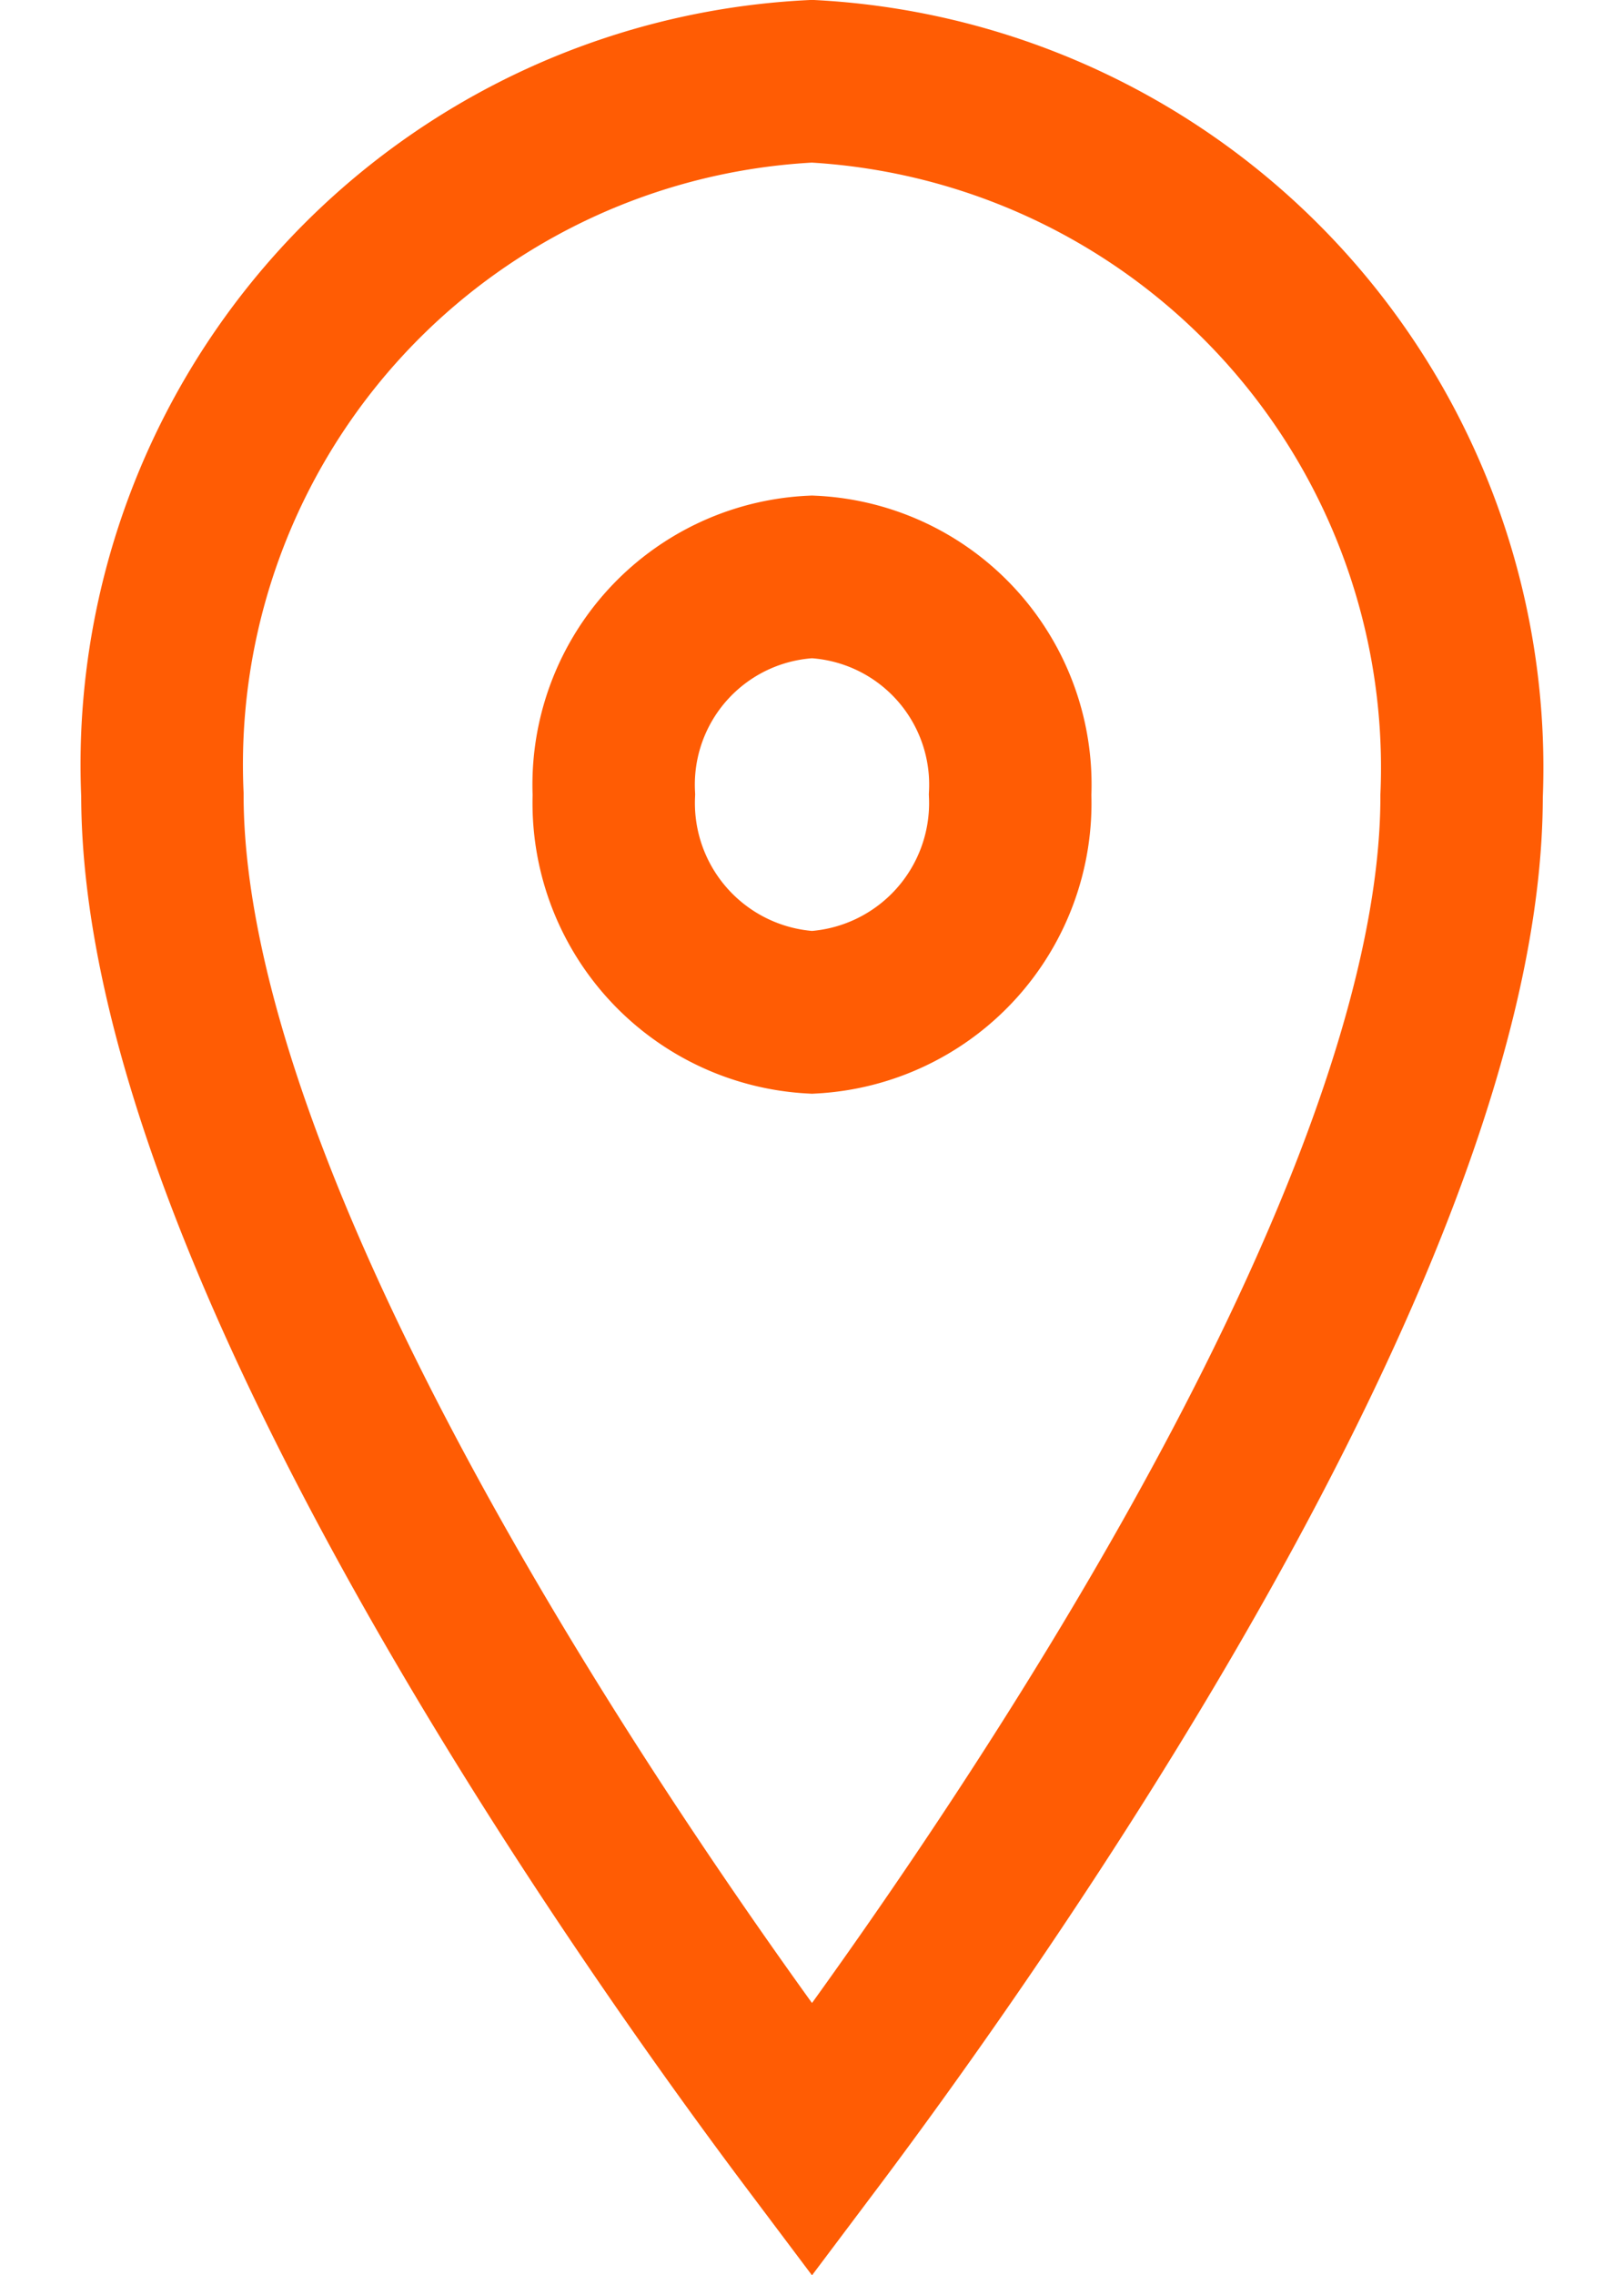
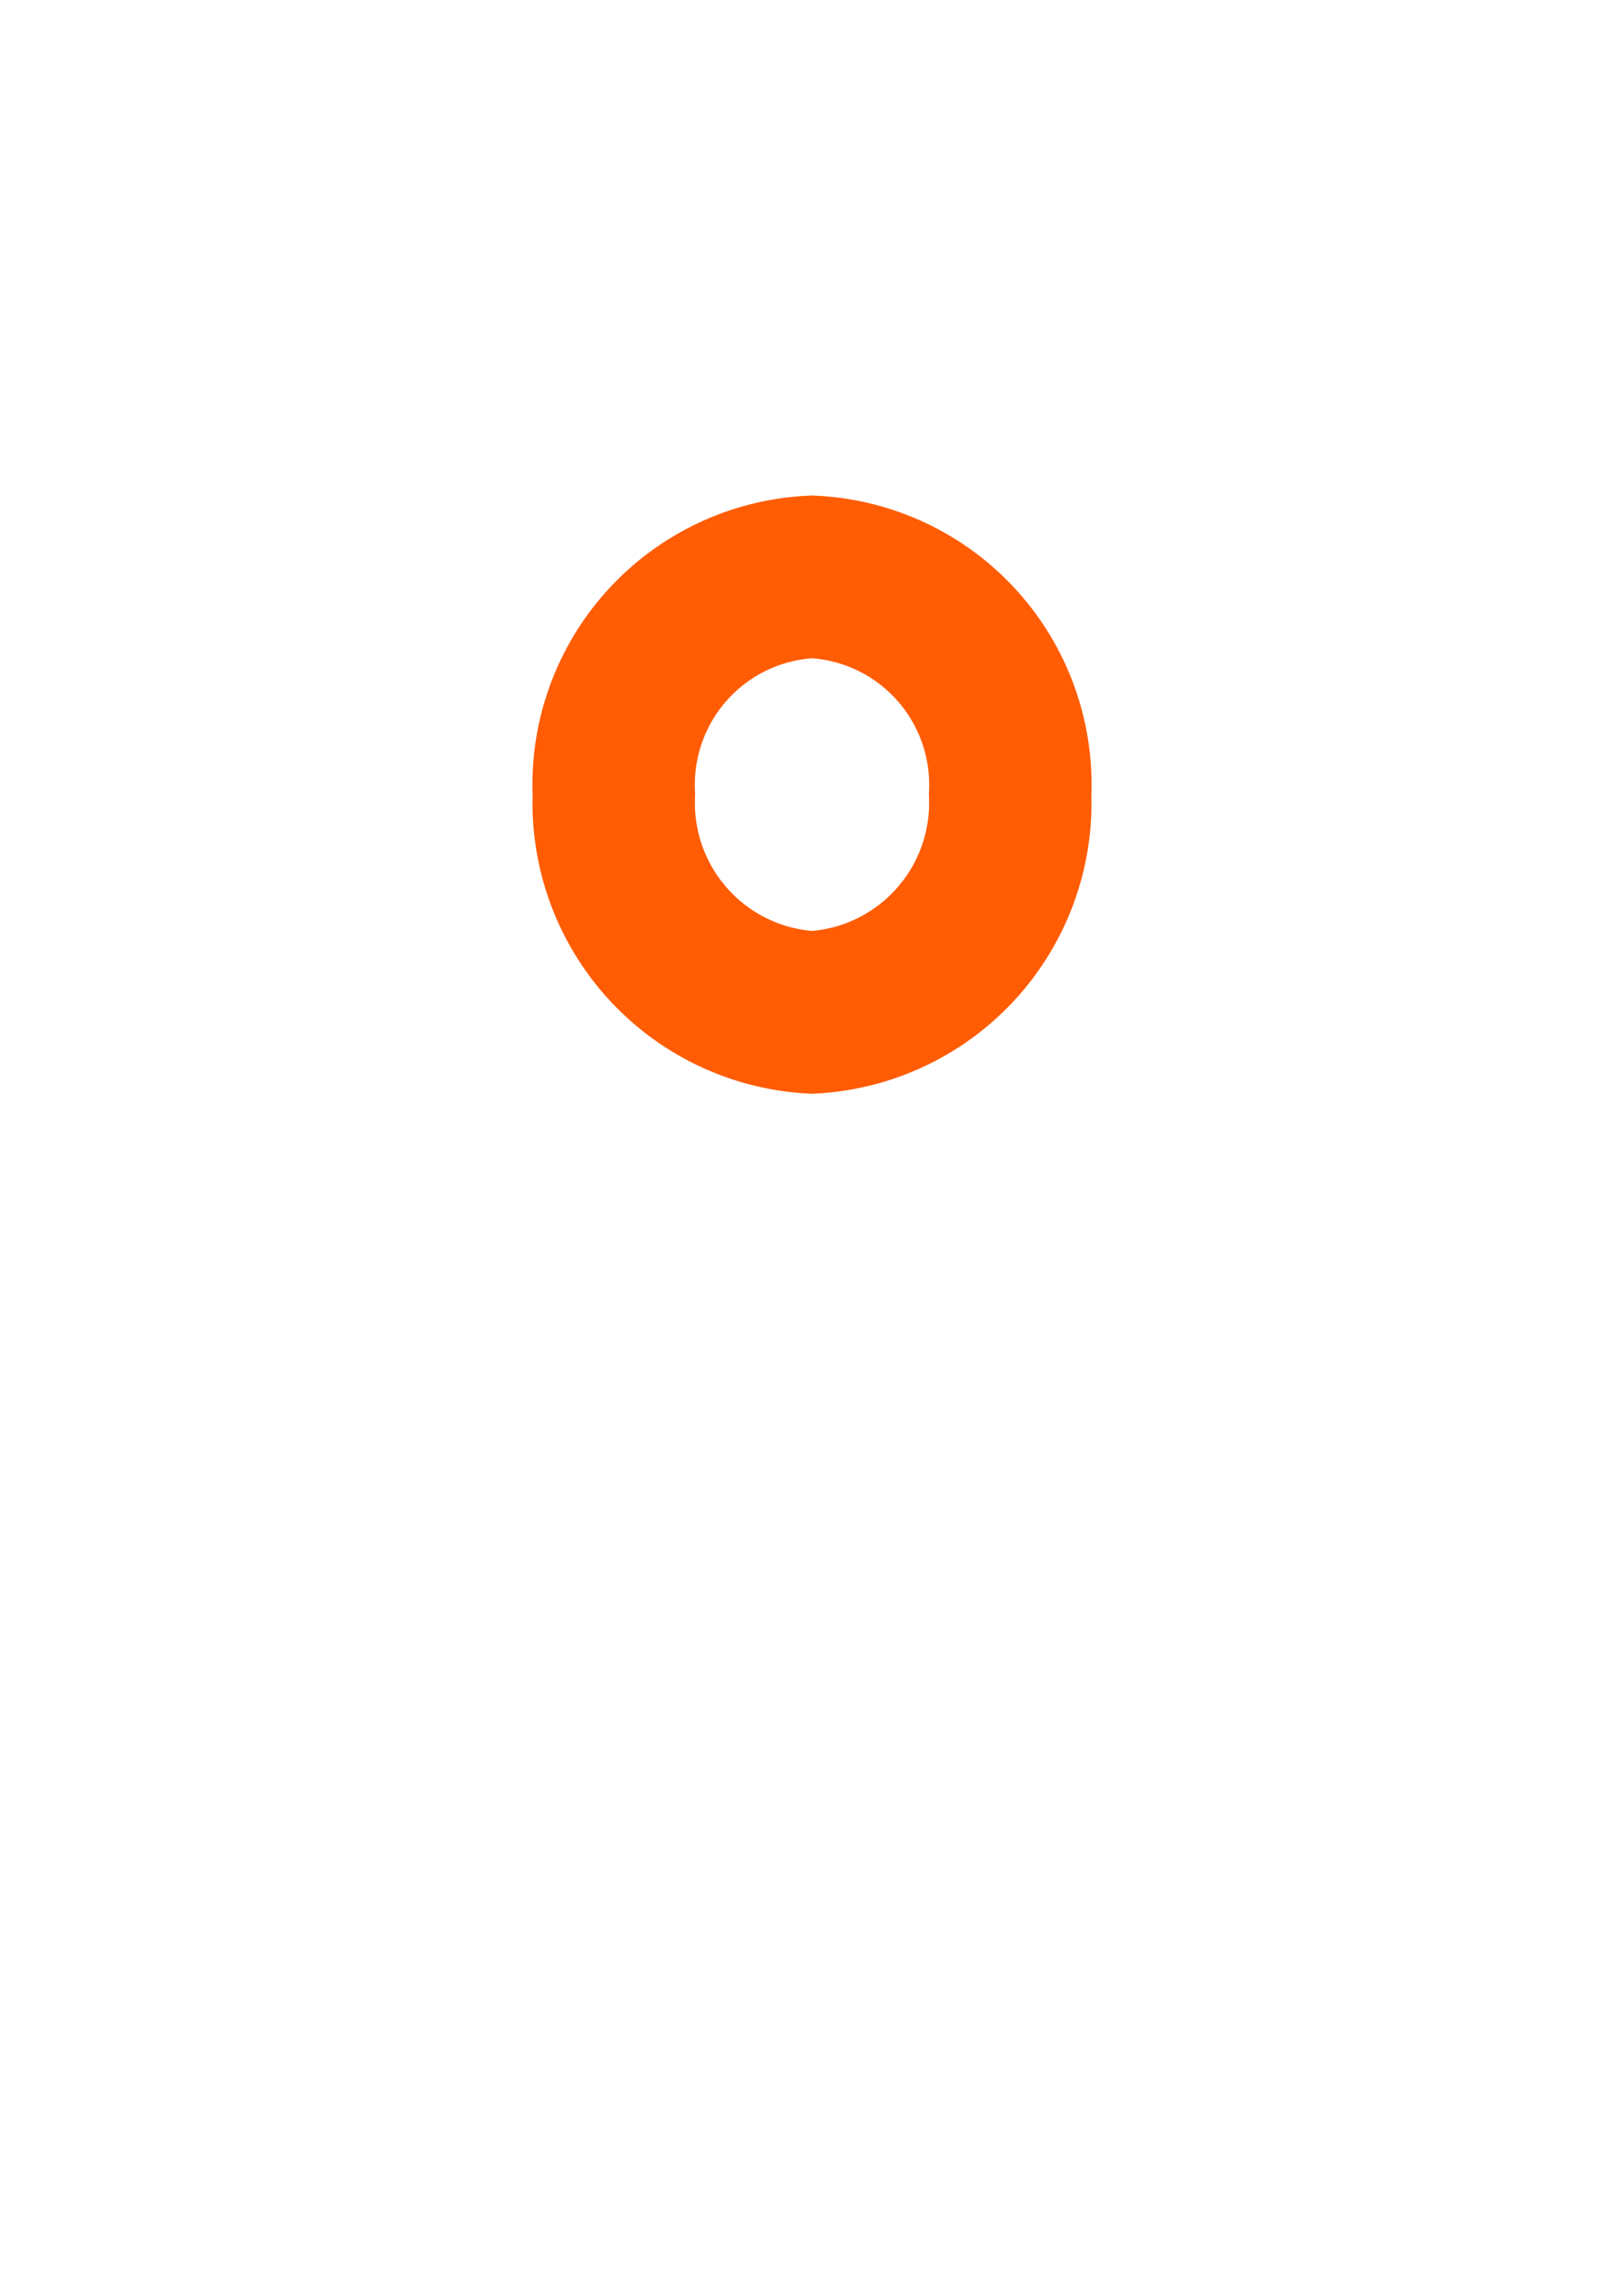
<svg xmlns="http://www.w3.org/2000/svg" height="14" viewBox="0 0 10 14" width="10">
  <g fill="none" stroke="#ff5c04" stroke-miterlimit="10">
-     <path d="M3.78 4.89A1.28 1.28 0 0 1 5 3.55H5A1.28 1.28 0 0 1 6.22 4.89h0A1.29 1.29 0 0 1 5 6.23 1.29 1.29 0 0 1 3.78 4.89Z" />
-     <path d="M5 .5A4.23 4.23 0 0 1 9 4.9c0 2.72-3 6.94-4 8.27C4 11.84 1 7.62 1 4.89A4.21 4.21 0 0 1 5 .5Z" />
+     <path d="M3.78 4.89A1.28 1.28 0 0 1 5 3.55A1.28 1.28 0 0 1 6.22 4.89h0A1.29 1.29 0 0 1 5 6.23 1.29 1.29 0 0 1 3.78 4.89Z" />
  </g>
</svg>